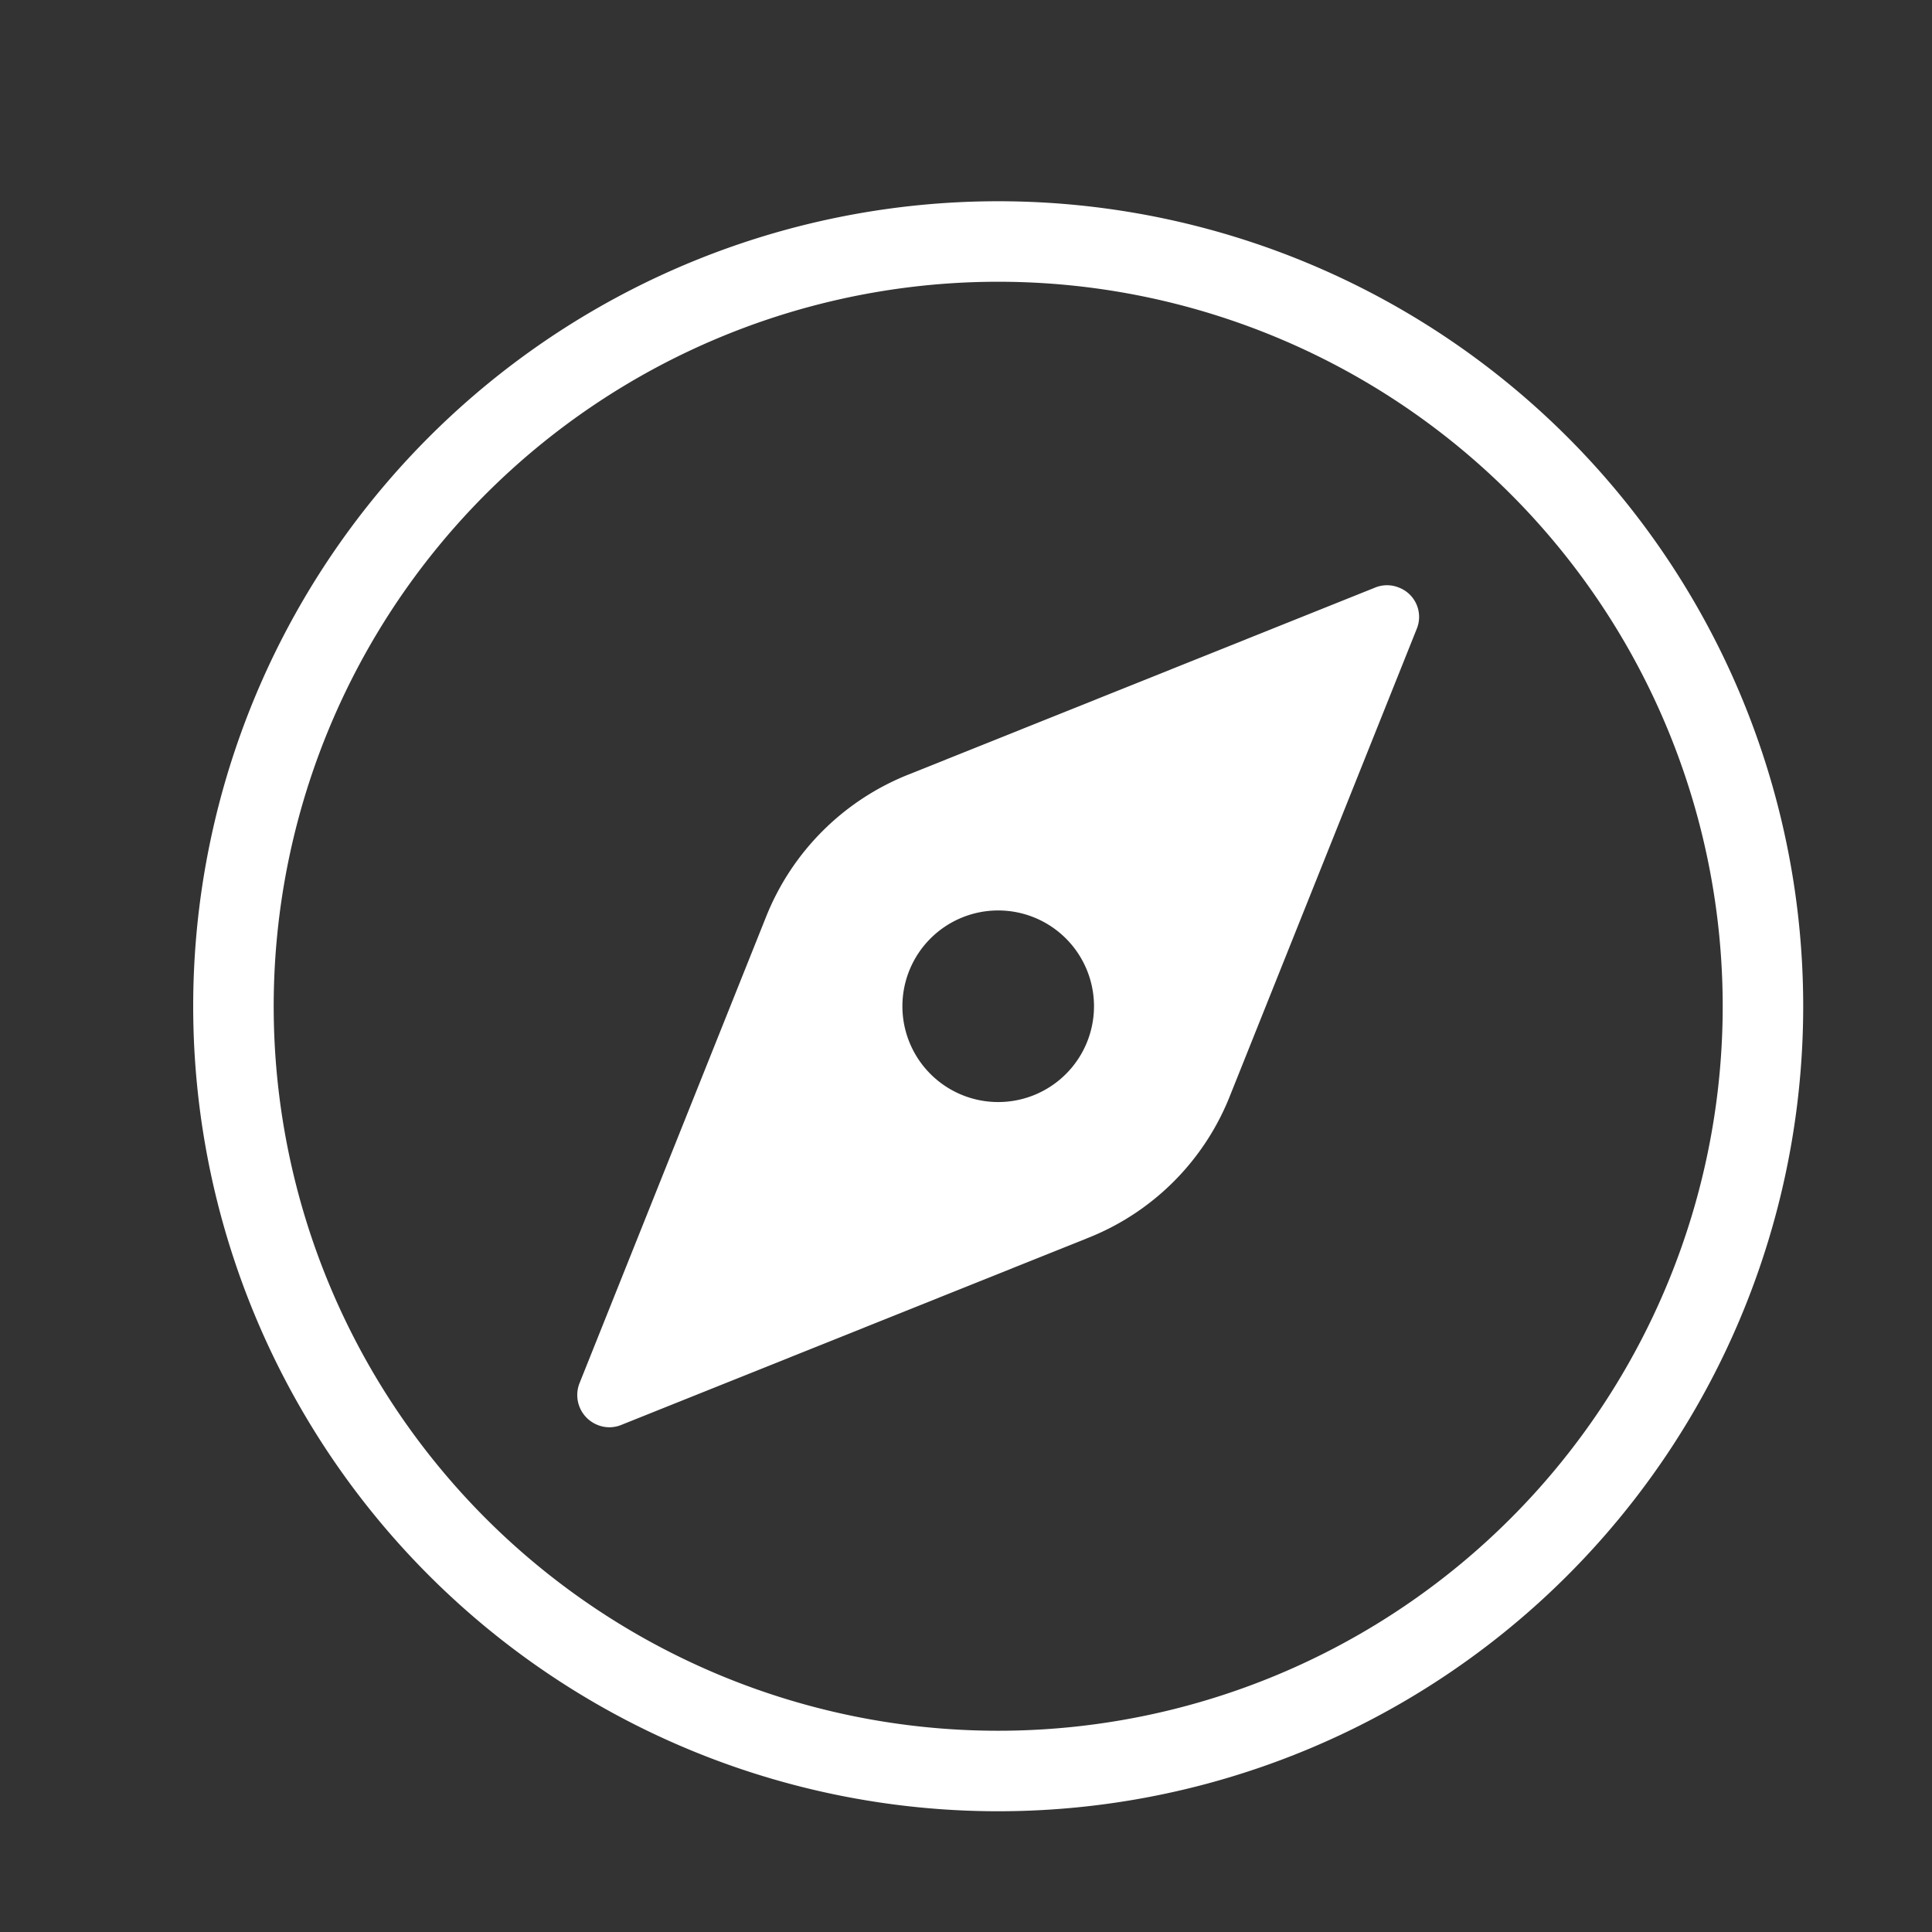
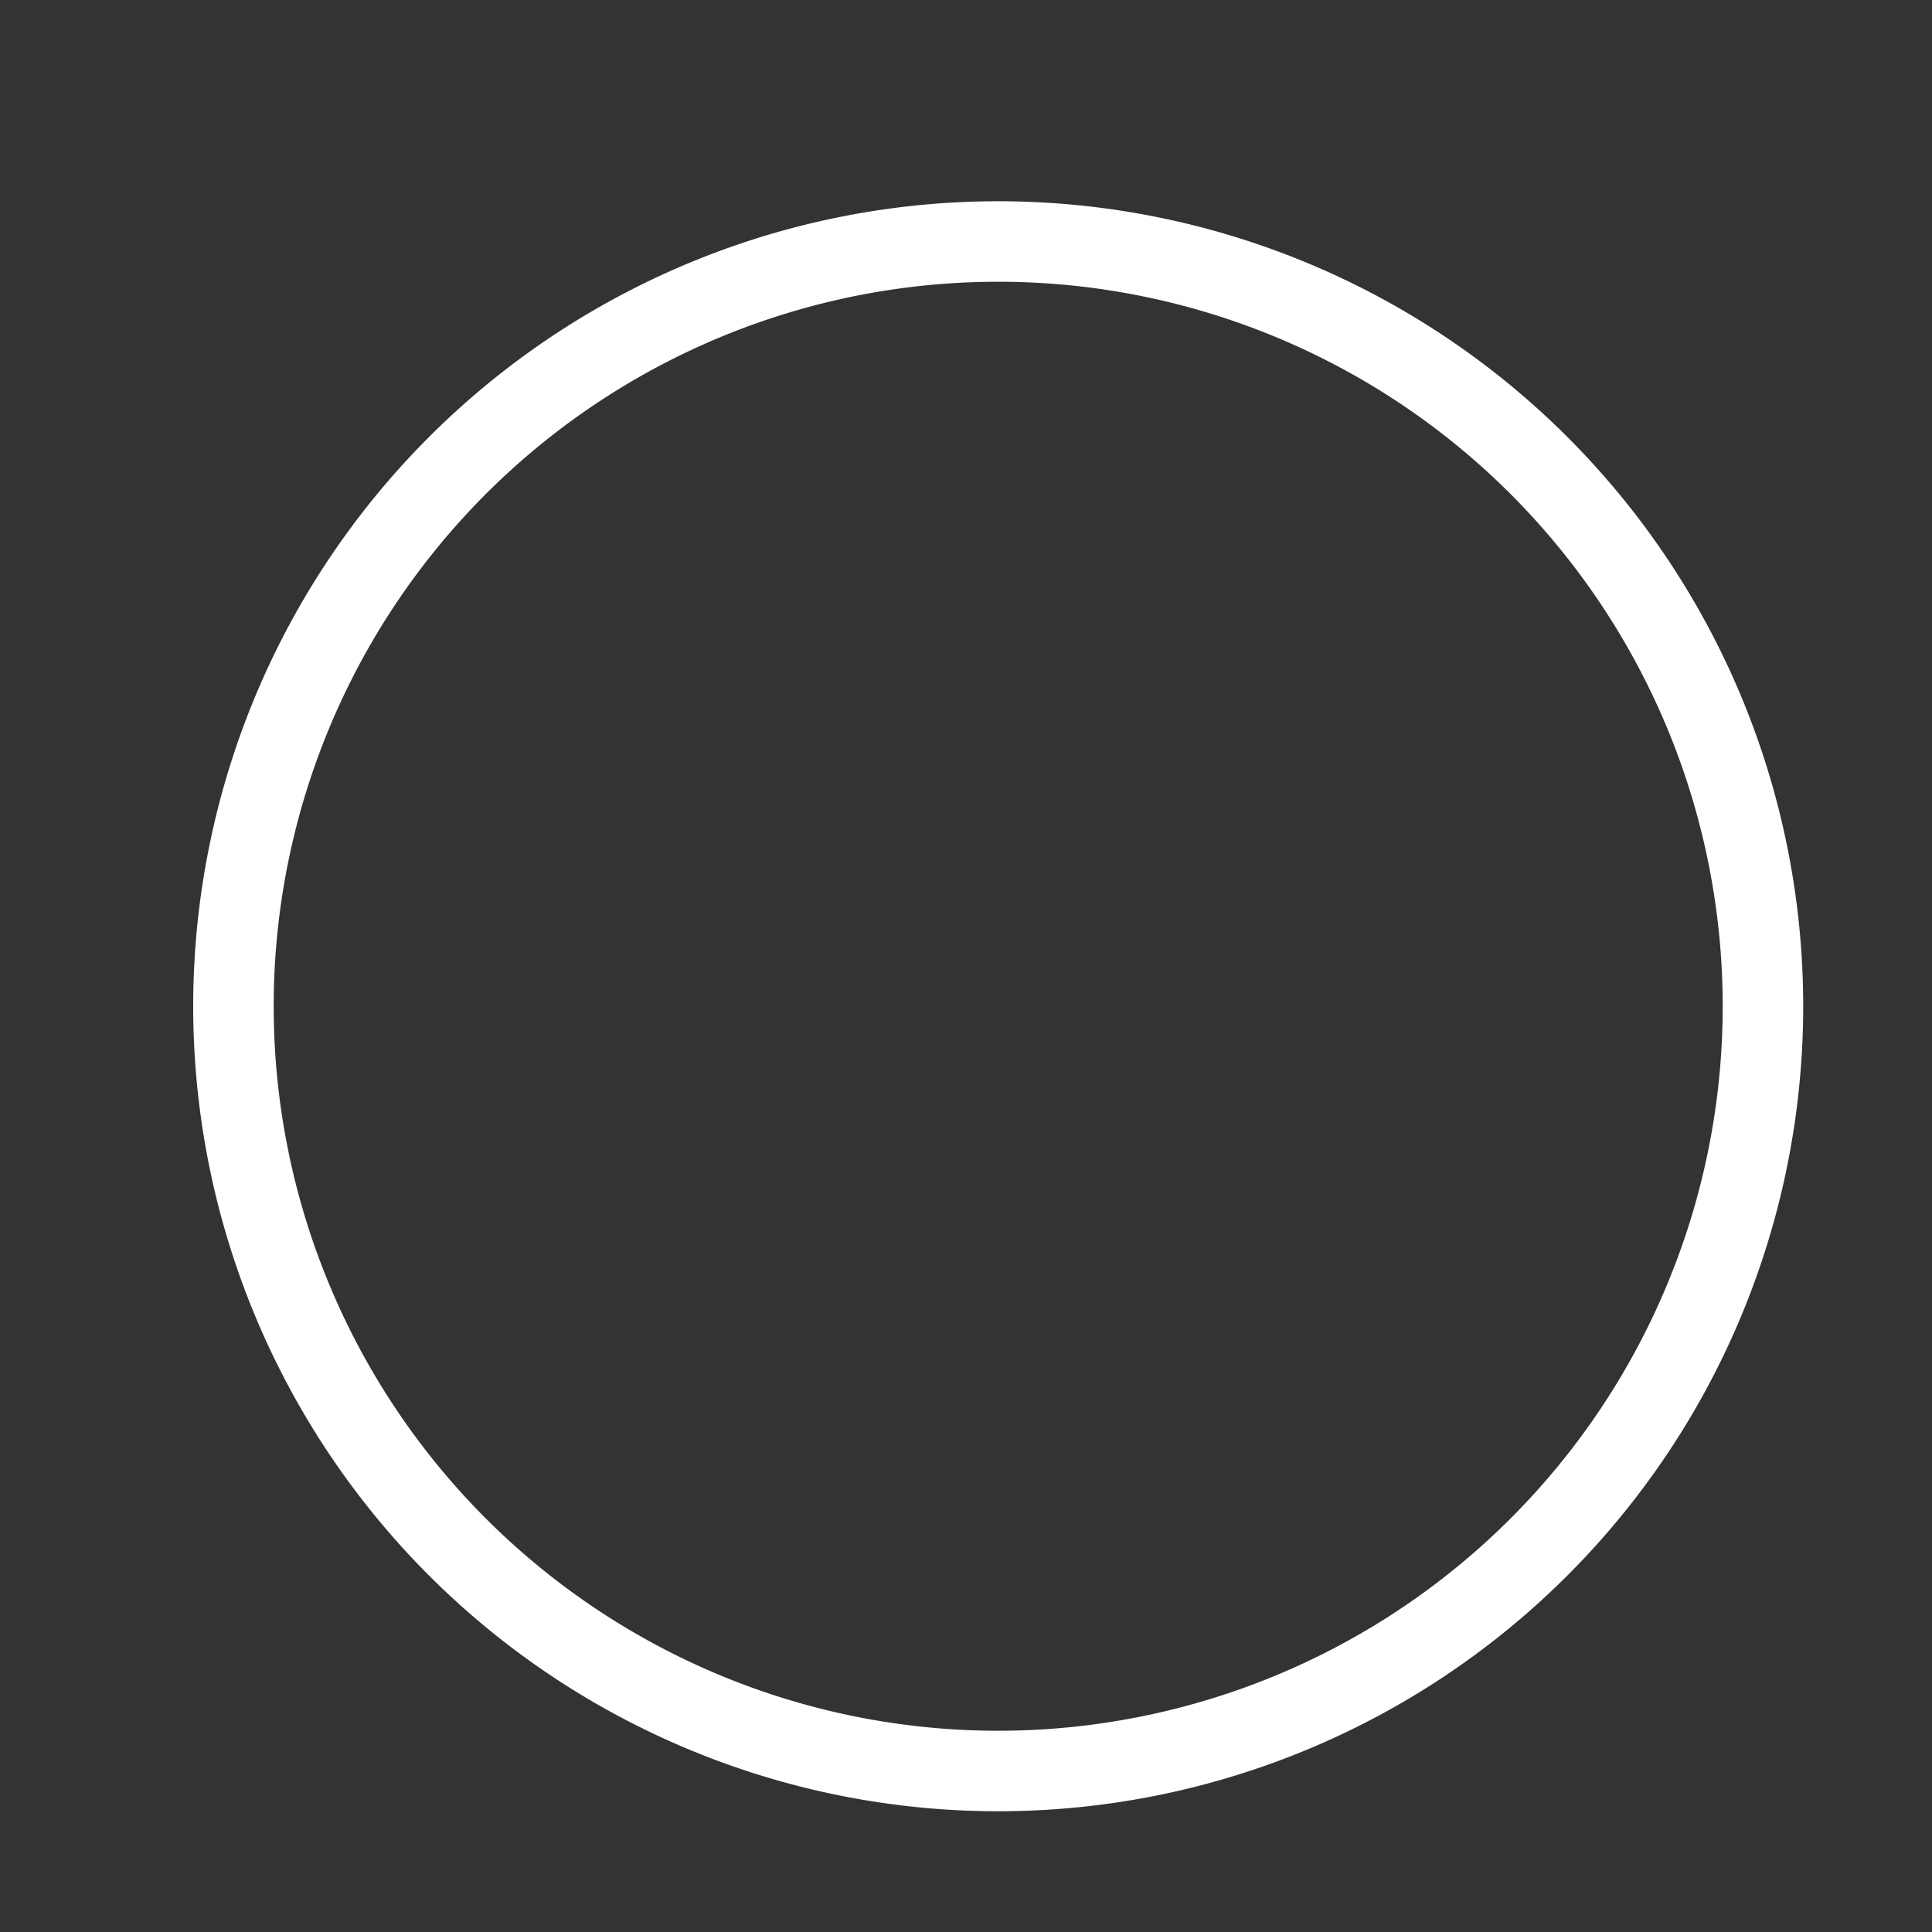
<svg xmlns="http://www.w3.org/2000/svg" id="Layer_1" data-name="Layer 1" viewBox="0 0 24 24">
  <rect x="0" y="0" width="24" height="24" fill="#333333" stroke="none" />
  <defs>
    <style>.cls-1{fill:#fff;}</style>
  </defs>
  <title>Allocation_compass</title>
  <path class="cls-1" d="M12.4,22.5a10,10,0,1,1,10-10A10,10,0,0,1,12.4,22.5Zm0-19a9,9,0,1,0,9,9A9,9,0,0,0,12.4,3.5Z" />
-   <path class="cls-1" d="M17.08,7.3,11.29,9.62a3.16,3.16,0,0,0-1.77,1.76L7.2,17.18a.4.4,0,0,0,.22.52.39.39,0,0,0,.3,0l5.79-2.32a3.14,3.14,0,0,0,1.77-1.77l2.32-5.8a.39.39,0,0,0-.22-.51A.39.39,0,0,0,17.08,7.3ZM12.4,13.69a1.19,1.19,0,1,1,1.19-1.19A1.19,1.19,0,0,1,12.4,13.69Z" />
</svg>